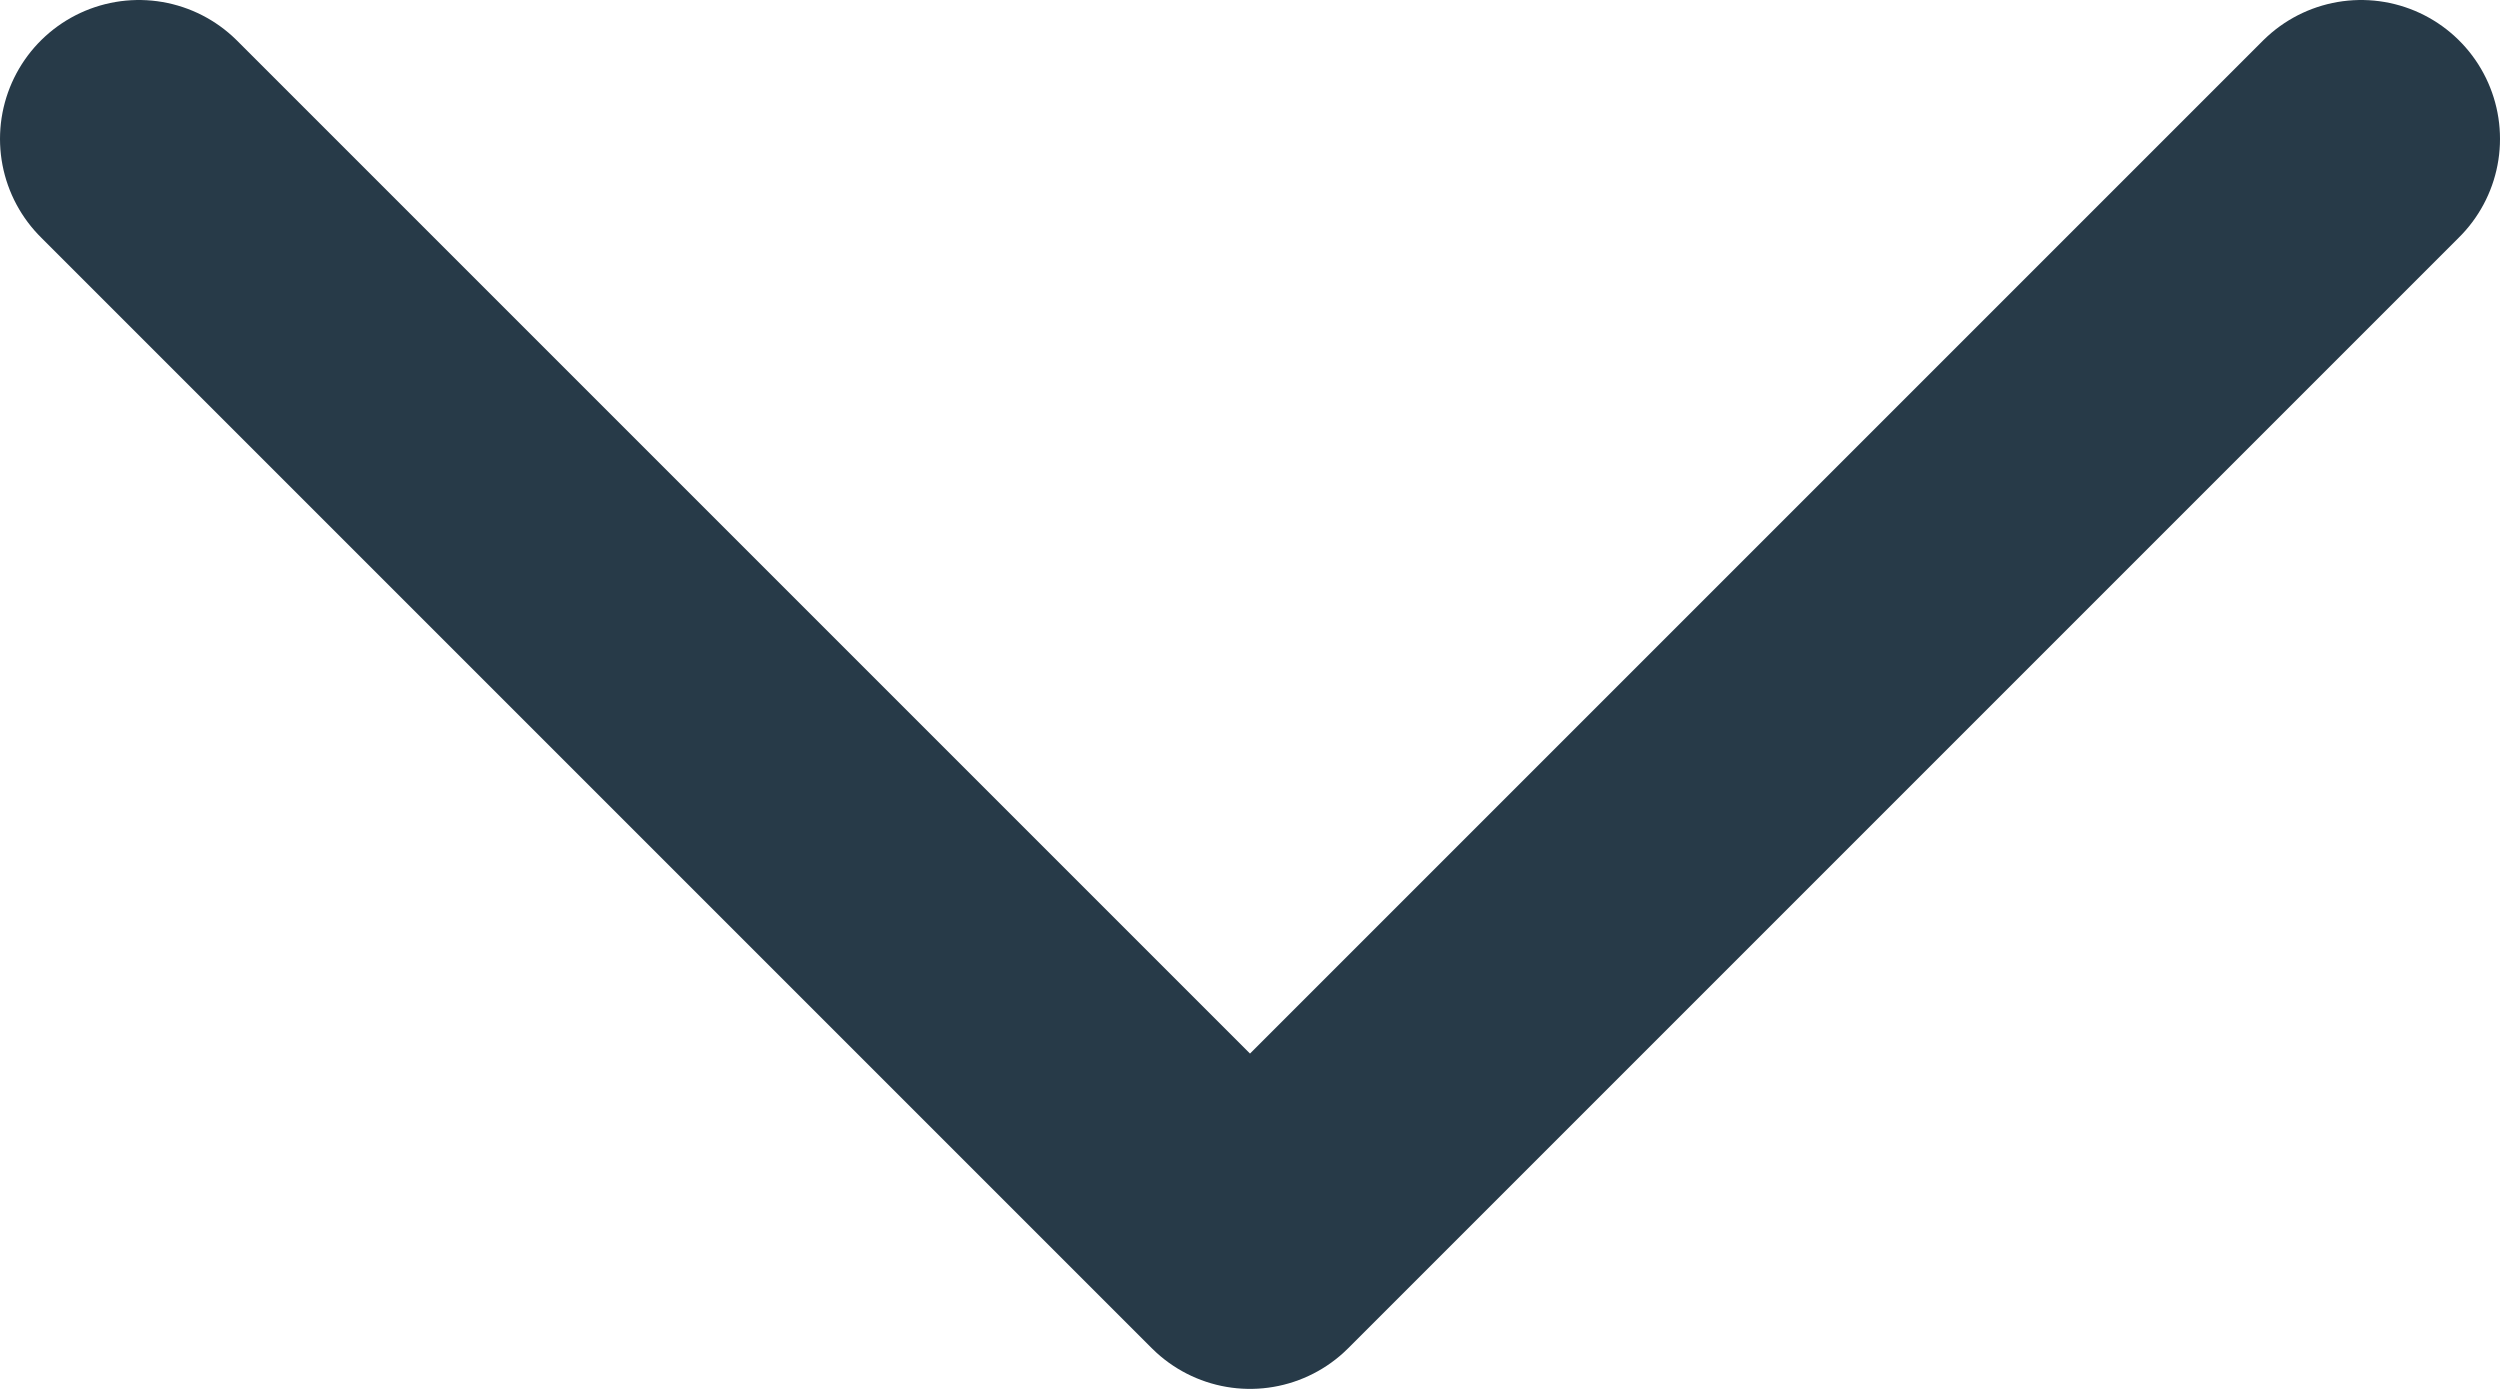
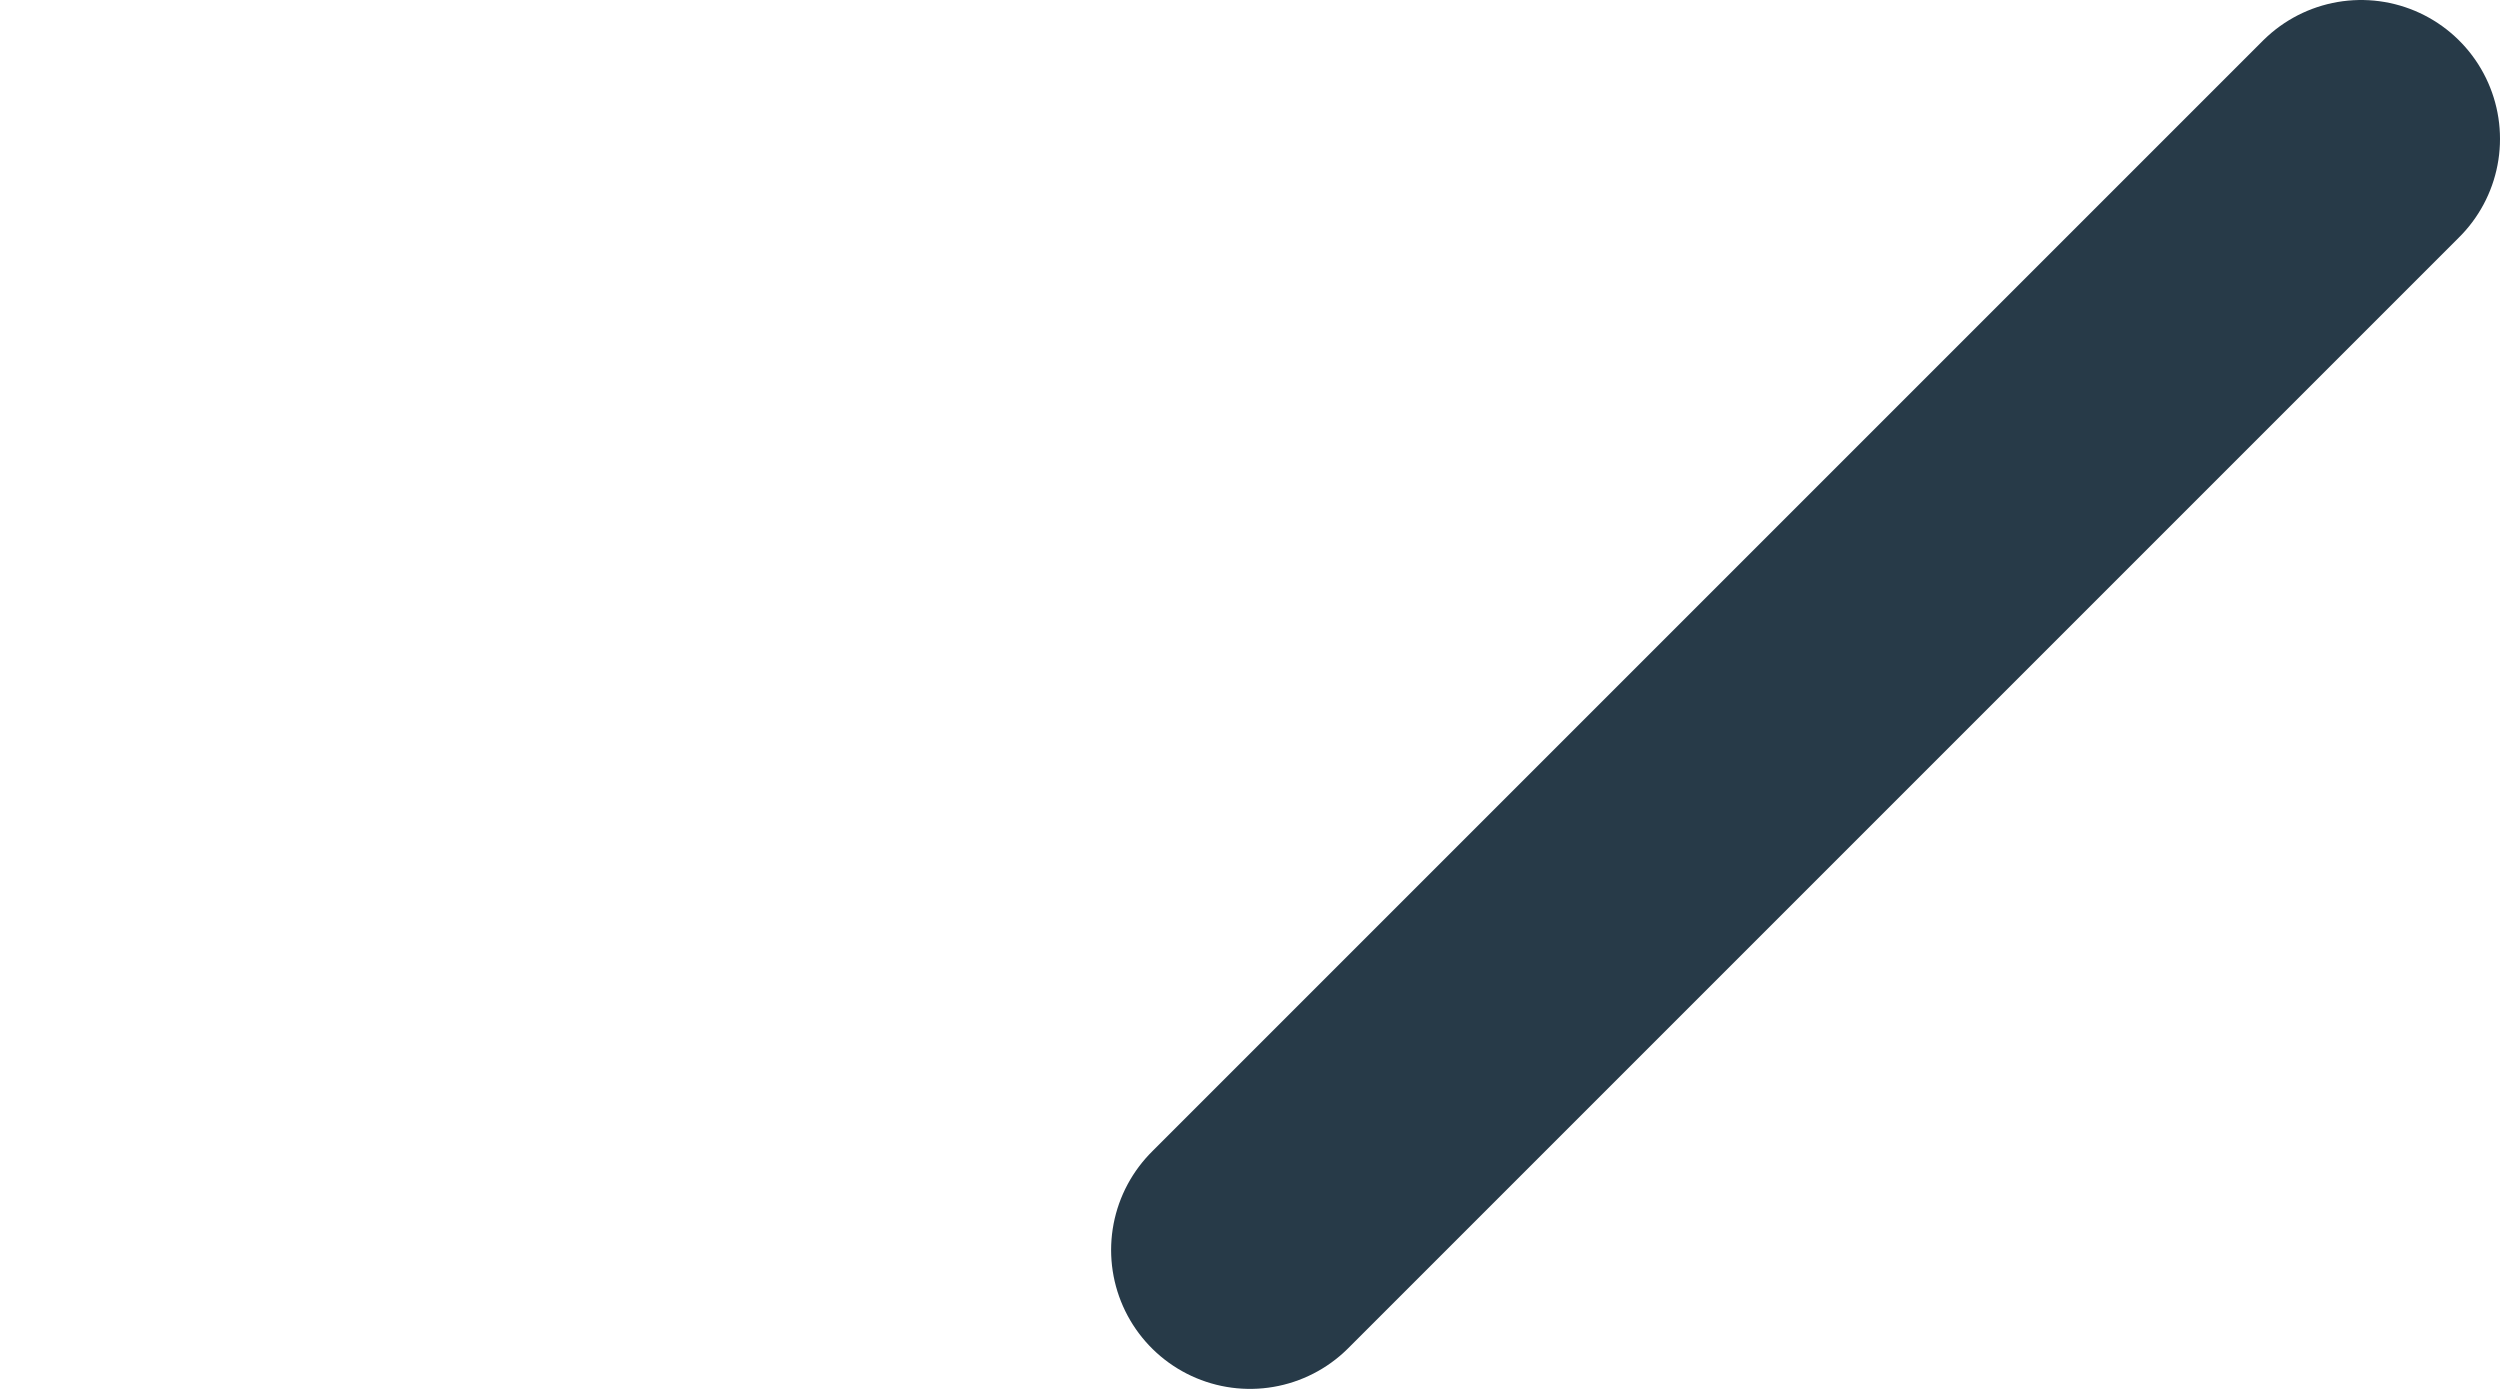
<svg xmlns="http://www.w3.org/2000/svg" width="18" height="10" viewBox="0 0 18 10" fill="none">
-   <path d="M17 1L9 9L1 1" stroke="#273A48" stroke-width="2" stroke-linecap="round" stroke-linejoin="round" />
+   <path d="M17 1L9 9" stroke="#273A48" stroke-width="2" stroke-linecap="round" stroke-linejoin="round" />
</svg>